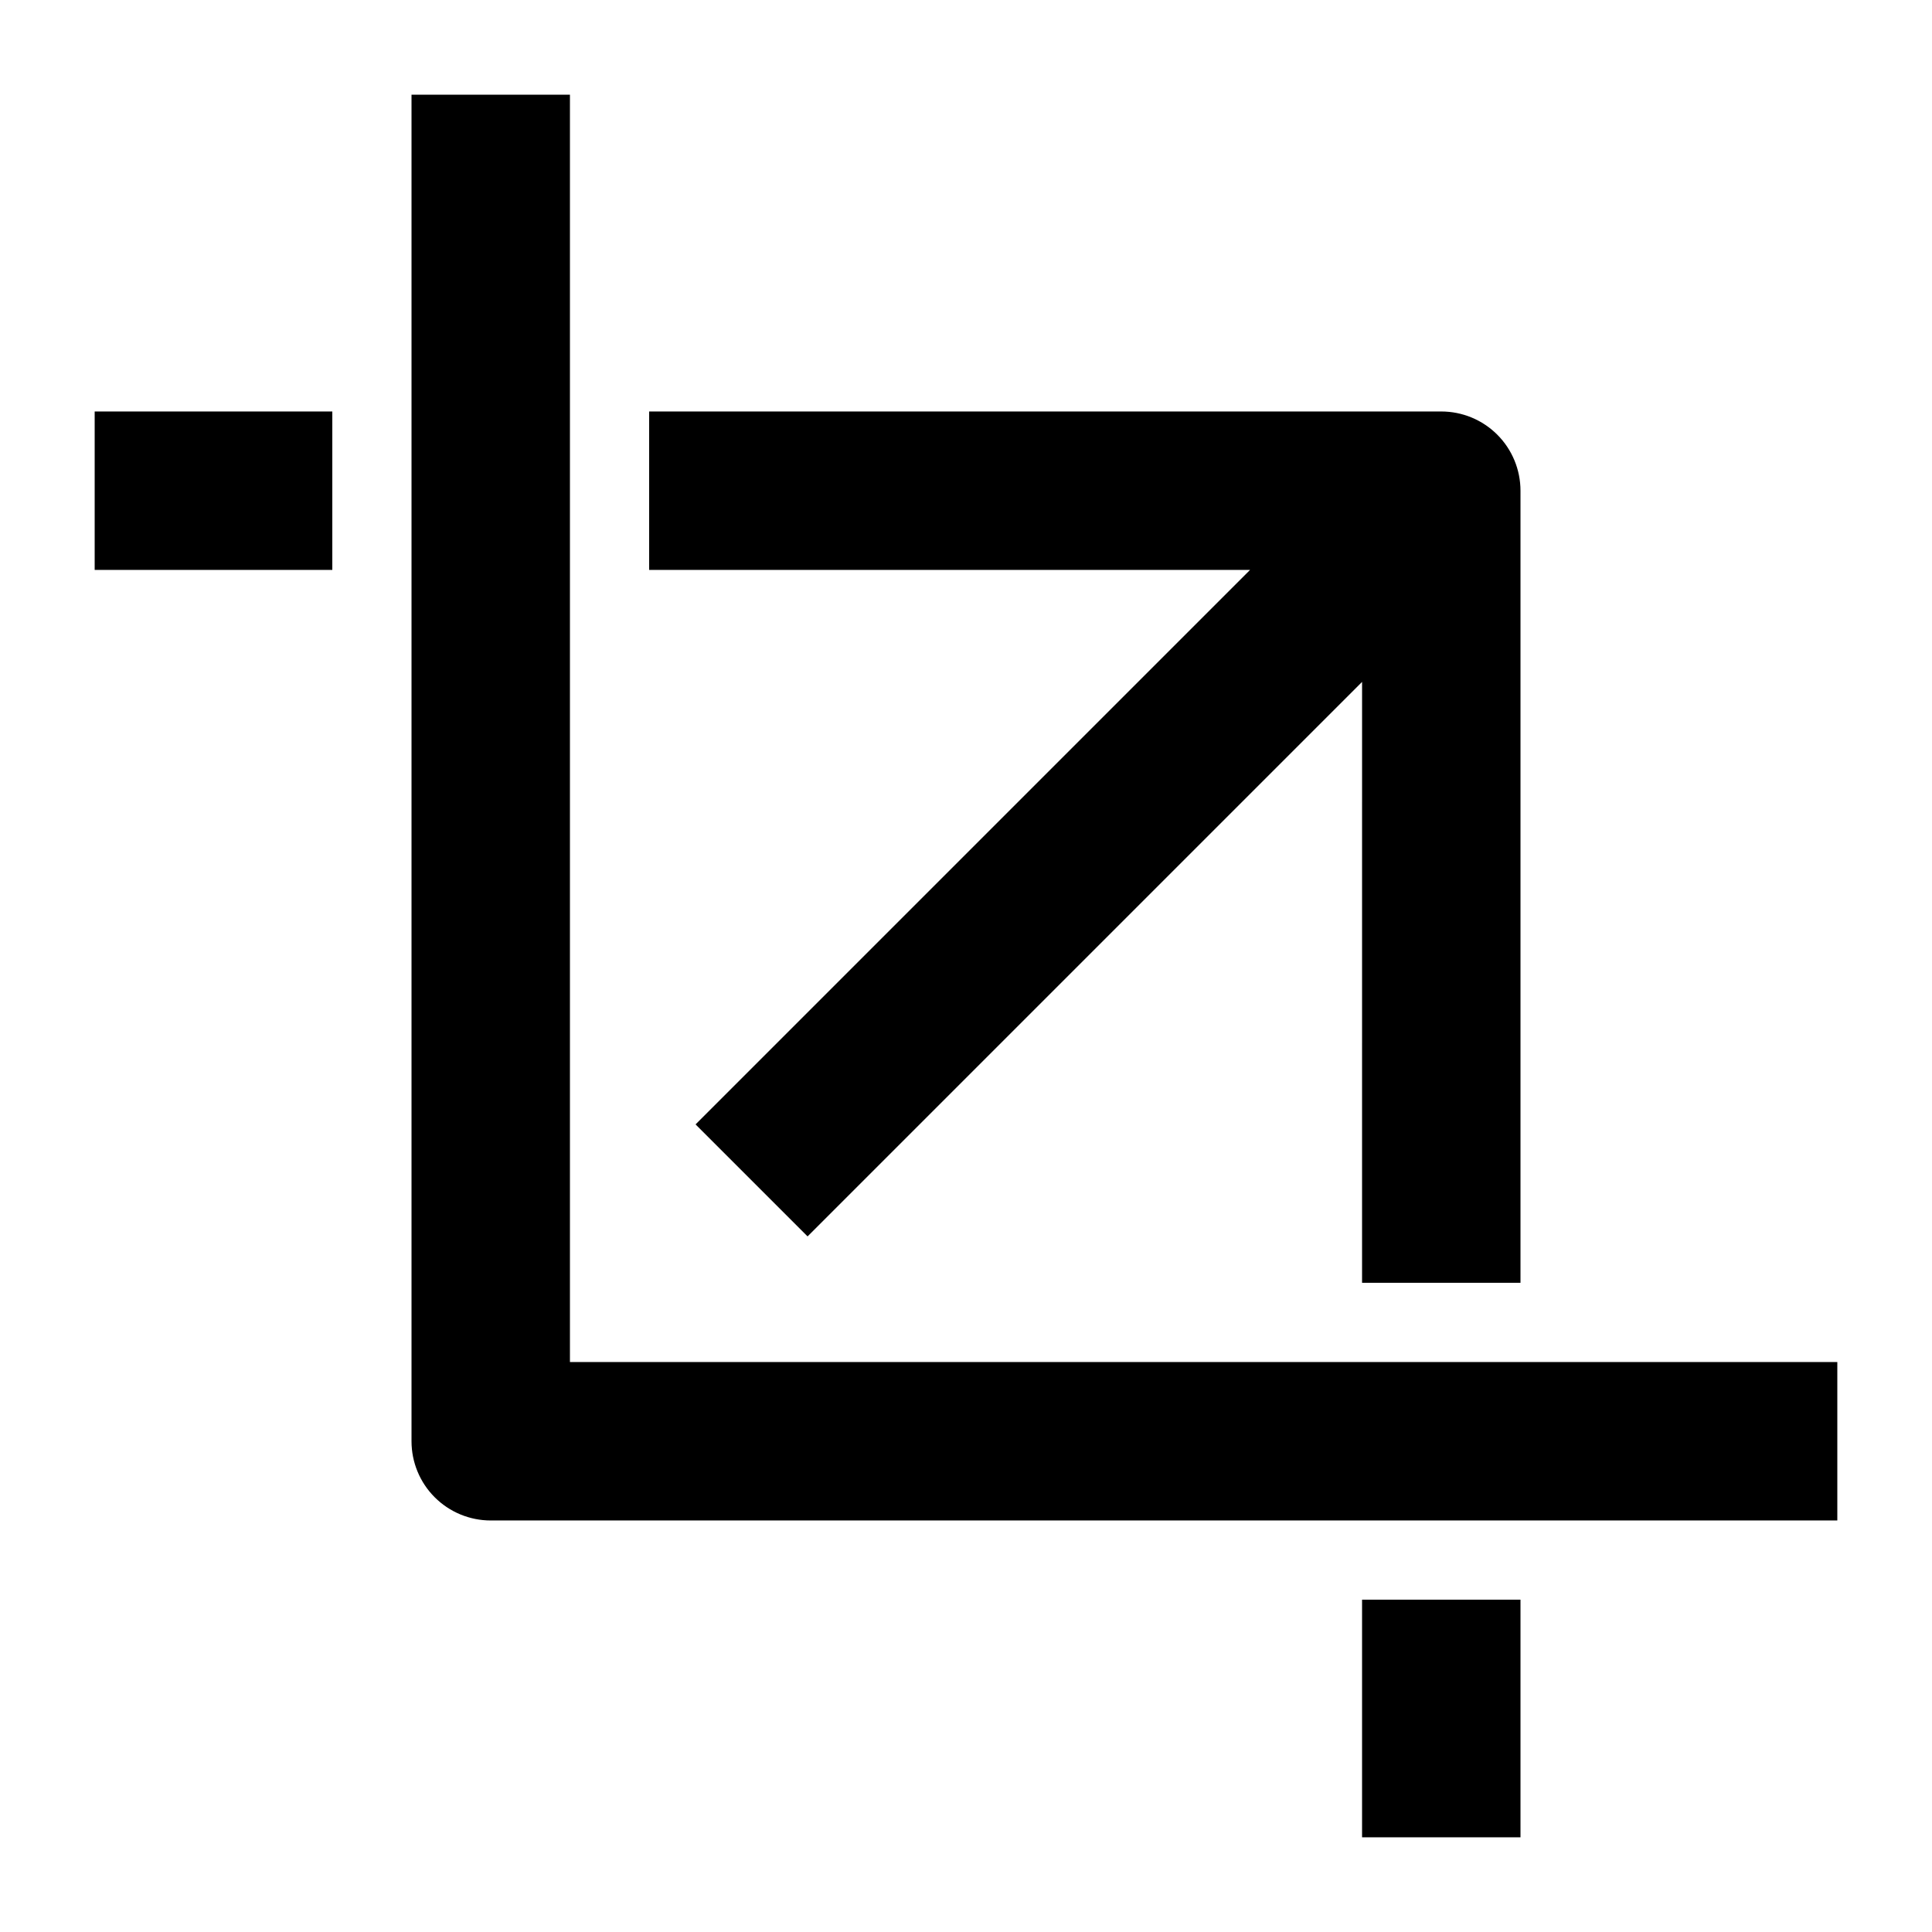
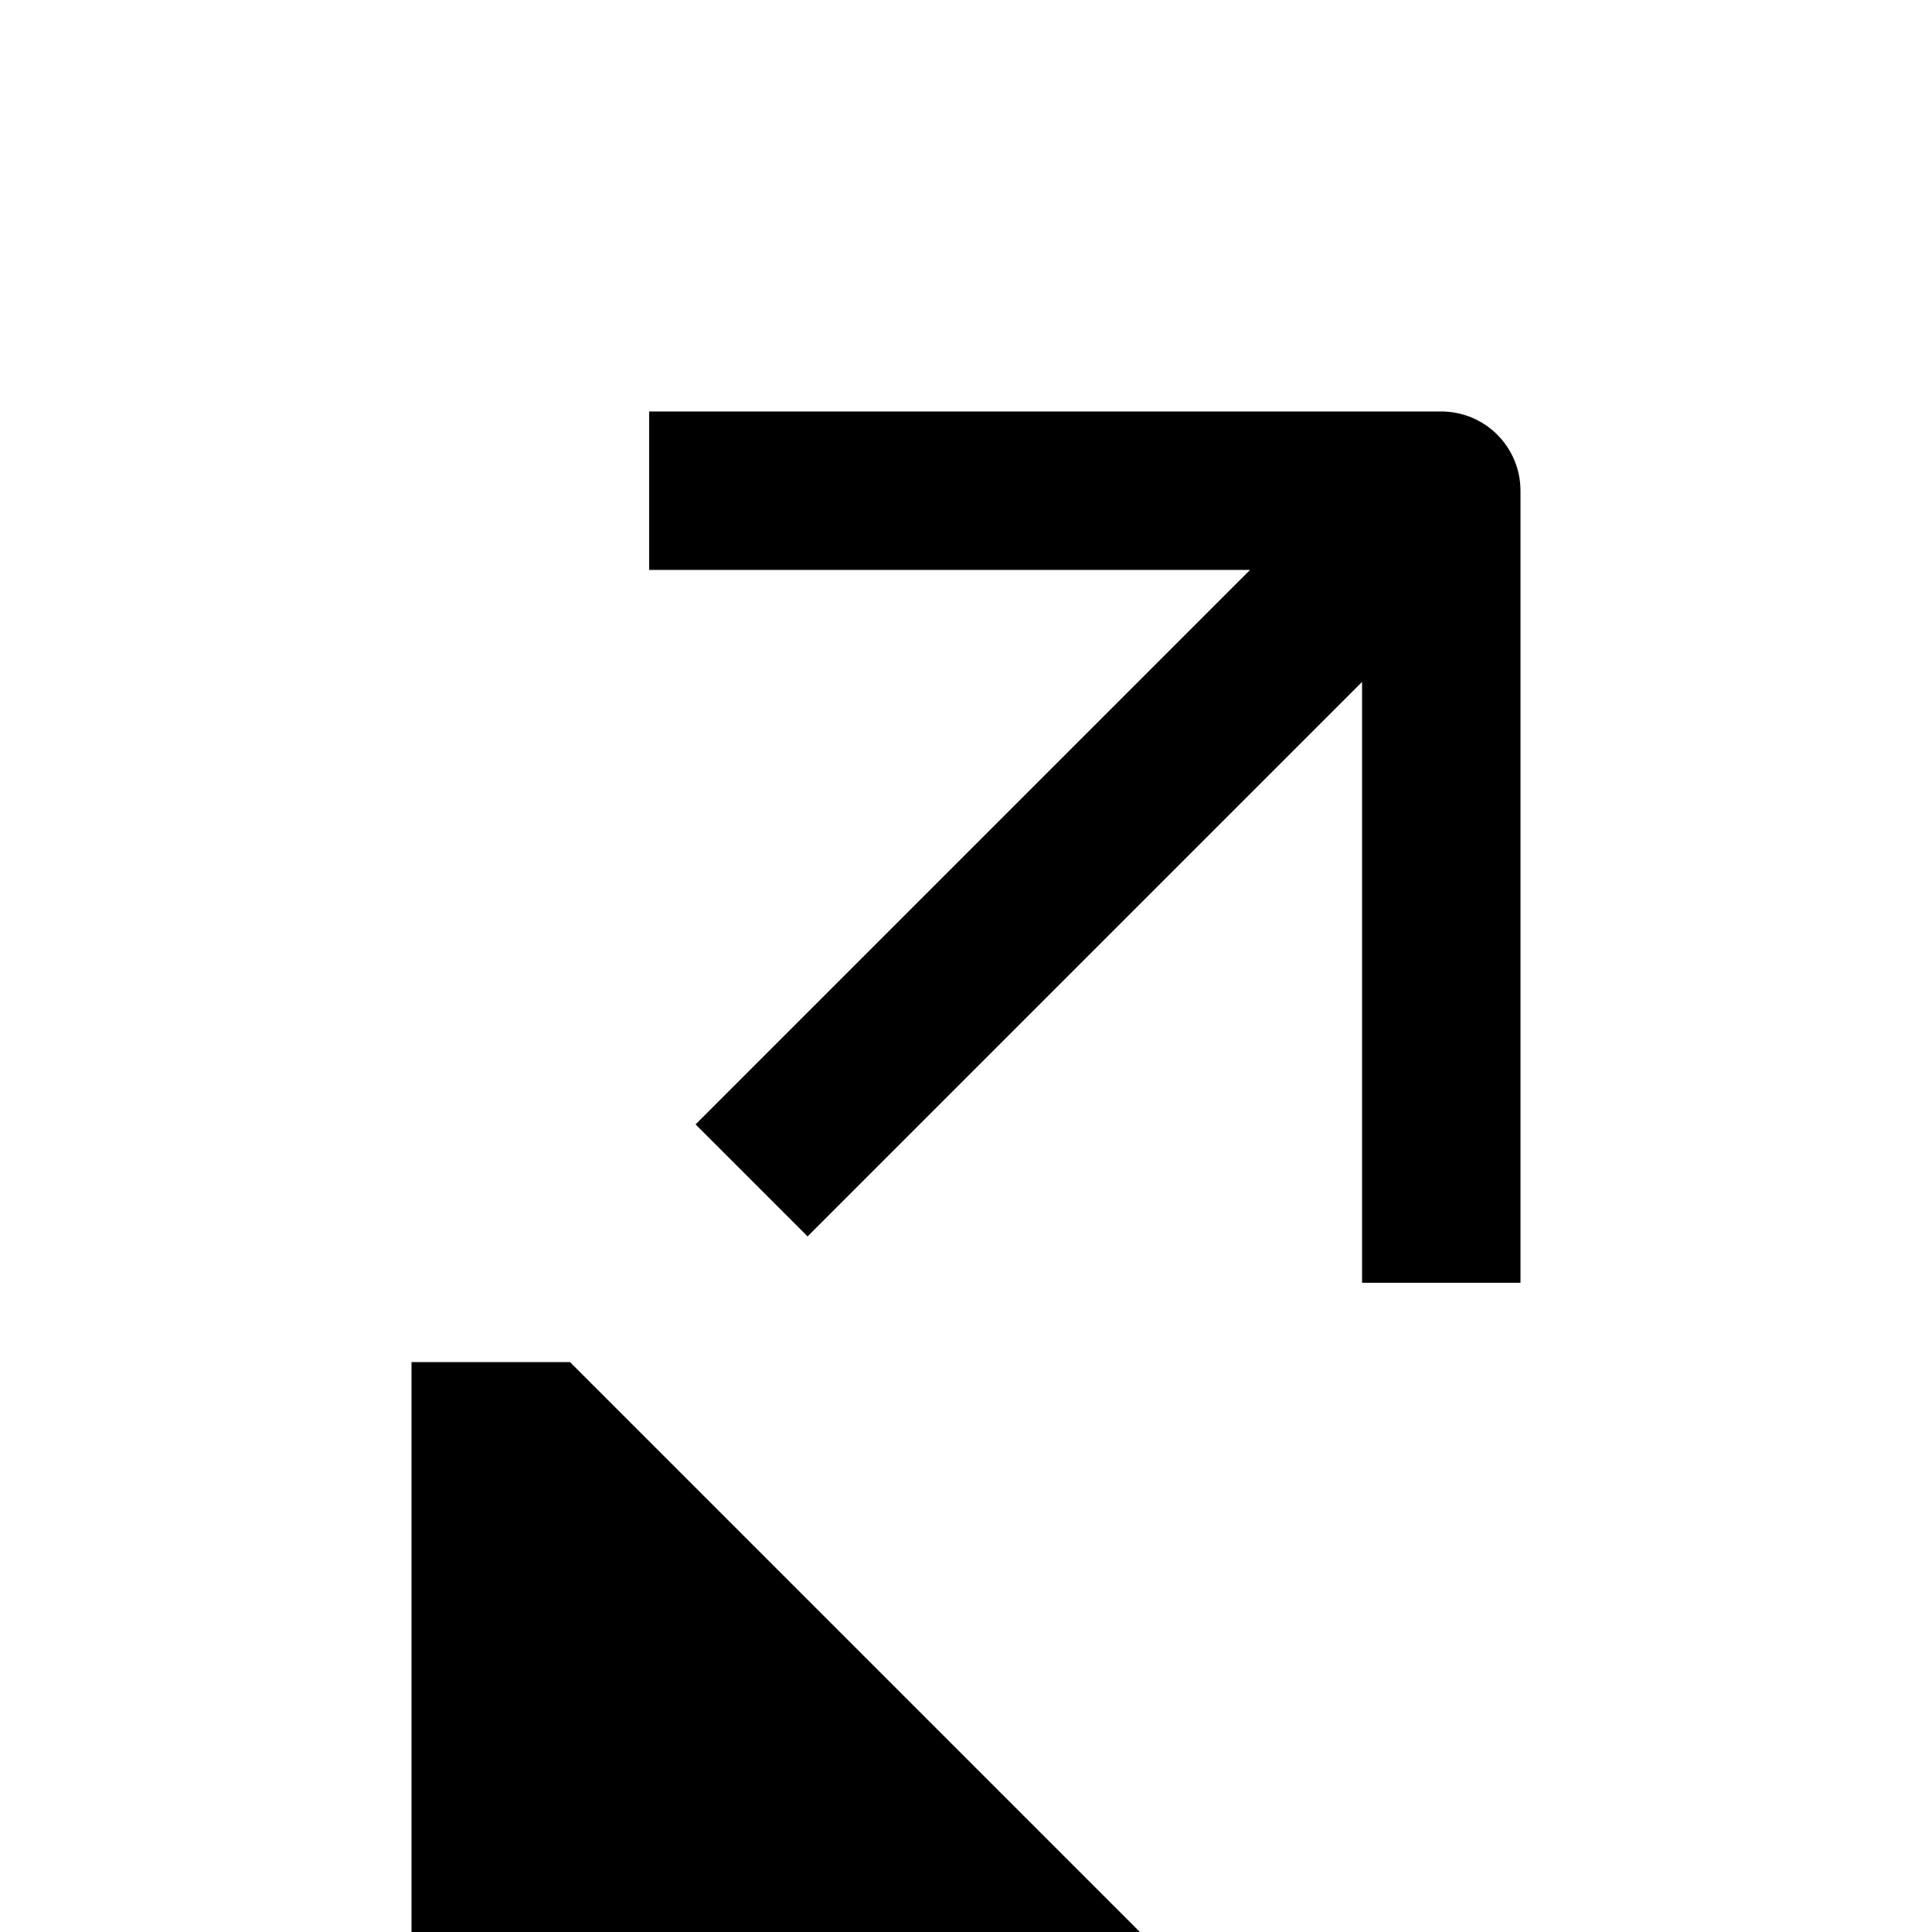
<svg xmlns="http://www.w3.org/2000/svg" fill="#000000" width="800px" height="800px" version="1.1" viewBox="144 144 512 512">
  <g>
-     <path d="m295.04 504.96v-335.87h-41.984v356.86c0 5.57 2.211 10.91 6.148 14.844 3.938 3.938 9.277 6.148 14.844 6.148h356.86v-41.984z" />
-     <path d="m169.09 253.05h62.977v41.984h-62.977z" />
-     <path d="m504.96 567.93h41.984v62.977h-41.984z" />
+     <path d="m295.04 504.96h-41.984v356.86c0 5.57 2.211 10.91 6.148 14.844 3.938 3.938 9.277 6.148 14.844 6.148h356.86v-41.984z" />
    <path d="m328.33 441.98 29.684 29.68 146.95-146.95-0.004 159.25h41.984v-209.92c0-5.566-2.211-10.906-6.148-14.844-3.934-3.938-9.273-6.148-14.844-6.148h-209.92v41.984h159.25z" />
  </g>
</svg>